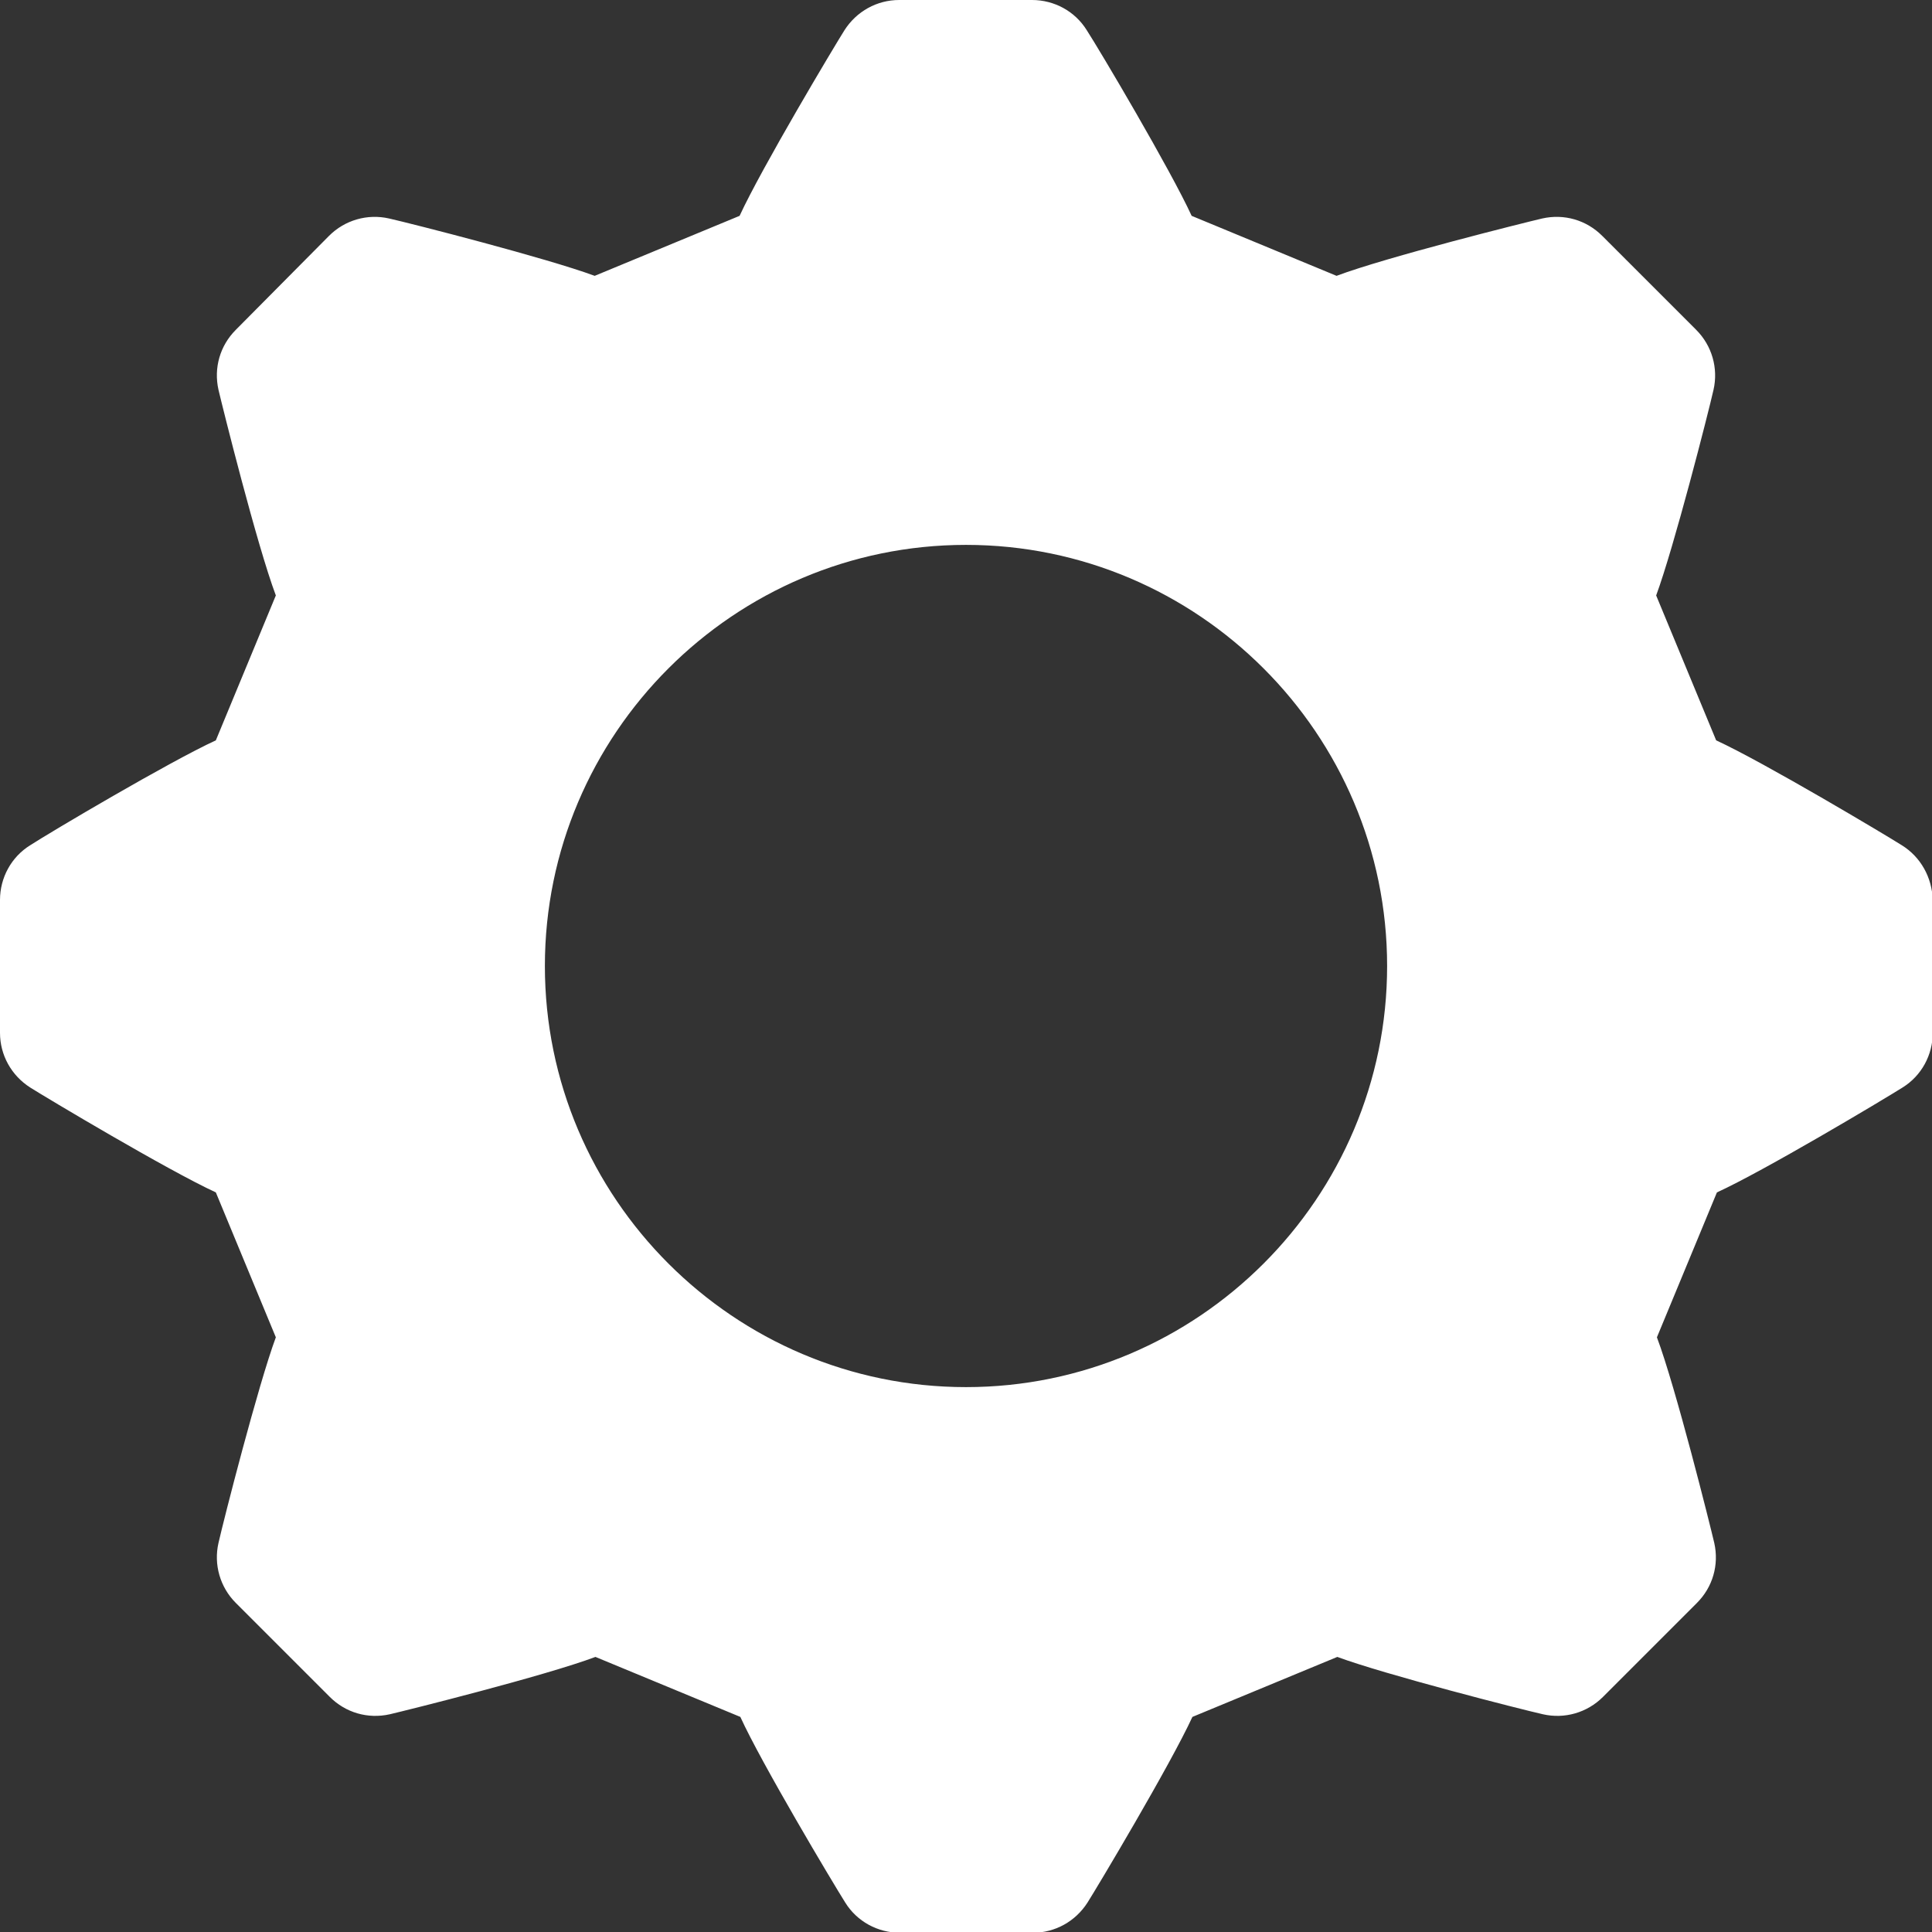
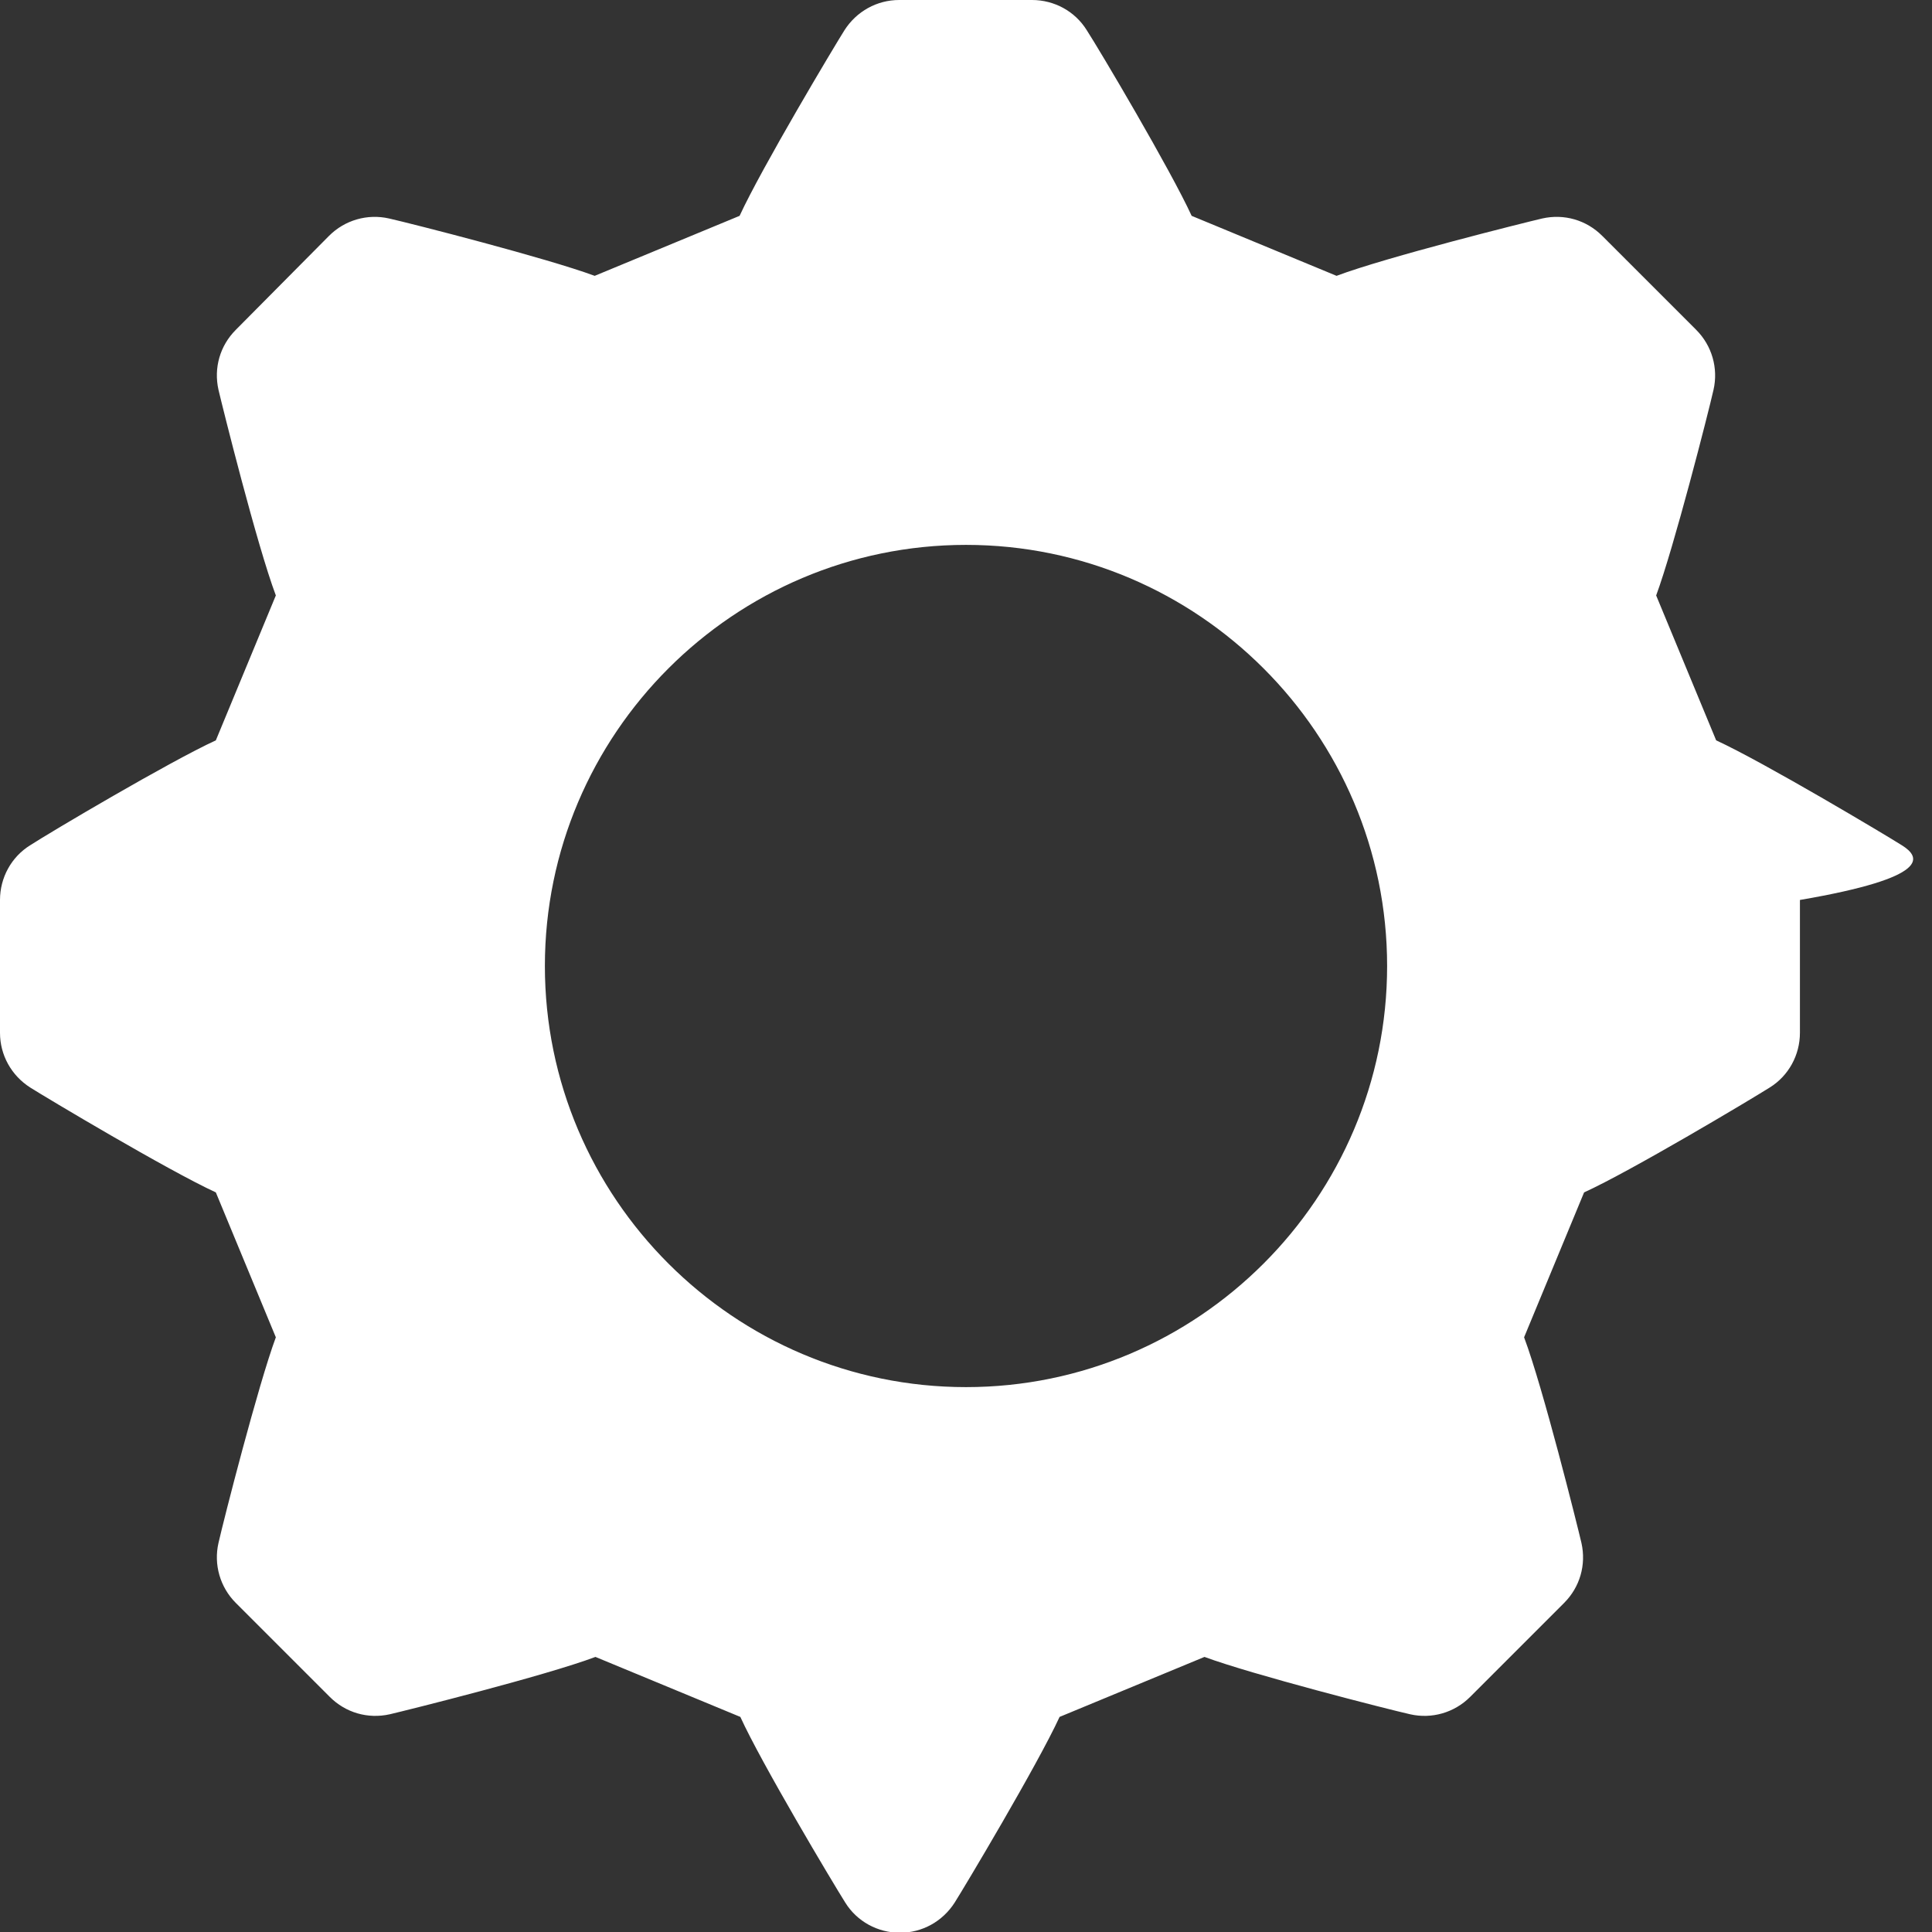
<svg xmlns="http://www.w3.org/2000/svg" version="1.1" id="Layer_1" x="0px" y="0px" viewBox="0 0 512 512" style="enable-background:new 0 0 512 512;" xml:space="preserve">
  <rect x="0" y="0" width="512" height="512" fill="#333333" stroke="none" />
  <style type="text/css">
	.st0{fill:#FFFFFF;}
</style>
  <g>
    <g>
-       <path class="st0" d="M504,224c-4.1-2.6-36.4-21.9-49.2-27.8l-15.9-38.4c4.7-12.7,13.8-48.3,15.2-54.5c1.3-5.7-0.4-11.7-4.6-15.9    l-24.9-24.9c-4.2-4.2-10.1-5.9-15.9-4.6c-4.7,1.1-41.2,10.2-54.5,15.2l-38.4-15.9C310.2,45,291.5,13.4,288,8c-3.1-5-8.6-8-14.5-8    h-35.2c-5.9,0-11.3,3-14.5,8c-2.6,4.1-21.9,36.4-27.8,49.2l-38.4,15.9c-12.7-4.7-48.3-13.8-54.5-15.2c-5.7-1.3-11.7,0.4-15.9,4.6    L62.5,87.4c-4.2,4.2-5.9,10.1-4.6,15.9c1.1,4.7,10.2,41.2,15.2,54.5l-15.9,38.4C45,201.8,13.4,220.5,8,224c-5,3.1-8,8.6-8,14.5    v35.2c0,5.9,3,11.3,8,14.5c4.1,2.6,36.4,21.9,49.2,27.8l15.9,38.4c-4.7,12.7-13.8,48.3-15.2,54.5c-1.3,5.7,0.4,11.7,4.6,15.9    l24.9,24.9c4.2,4.2,10.1,5.9,15.9,4.6c4.7-1.1,41.2-10.2,54.5-15.2l38.4,15.9c5.6,12.3,24.4,43.8,27.8,49.2c3.1,5,8.6,8,14.5,8    h35.2c5.9,0,11.3-3,14.5-8c2.6-4.1,21.9-36.4,27.8-49.2l38.4-15.9c12.7,4.7,48.3,13.8,54.5,15.2c5.7,1.3,11.7-0.4,15.9-4.6    l24.9-24.9c4.2-4.2,5.9-10.1,4.6-15.9c-1.1-4.7-10.2-41.2-15.2-54.5l15.9-38.4c12.3-5.6,43.8-24.4,49.2-27.8c5-3.1,8-8.6,8-14.5    v-35.2C512,232.5,509,227.1,504,224z M256,367.6c-61.5,0-111.6-50.1-111.6-111.6S194.5,144.4,256,144.4S367.6,194.5,367.6,256    S317.5,367.6,256,367.6z" />
+       <path class="st0" d="M504,224c-4.1-2.6-36.4-21.9-49.2-27.8l-15.9-38.4c4.7-12.7,13.8-48.3,15.2-54.5c1.3-5.7-0.4-11.7-4.6-15.9    l-24.9-24.9c-4.2-4.2-10.1-5.9-15.9-4.6c-4.7,1.1-41.2,10.2-54.5,15.2l-38.4-15.9C310.2,45,291.5,13.4,288,8c-3.1-5-8.6-8-14.5-8    h-35.2c-5.9,0-11.3,3-14.5,8c-2.6,4.1-21.9,36.4-27.8,49.2l-38.4,15.9c-12.7-4.7-48.3-13.8-54.5-15.2c-5.7-1.3-11.7,0.4-15.9,4.6    L62.5,87.4c-4.2,4.2-5.9,10.1-4.6,15.9c1.1,4.7,10.2,41.2,15.2,54.5l-15.9,38.4C45,201.8,13.4,220.5,8,224c-5,3.1-8,8.6-8,14.5    v35.2c0,5.9,3,11.3,8,14.5c4.1,2.6,36.4,21.9,49.2,27.8l15.9,38.4c-4.7,12.7-13.8,48.3-15.2,54.5c-1.3,5.7,0.4,11.7,4.6,15.9    l24.9,24.9c4.2,4.2,10.1,5.9,15.9,4.6c4.7-1.1,41.2-10.2,54.5-15.2l38.4,15.9c5.6,12.3,24.4,43.8,27.8,49.2c3.1,5,8.6,8,14.5,8    c5.9,0,11.3-3,14.5-8c2.6-4.1,21.9-36.4,27.8-49.2l38.4-15.9c12.7,4.7,48.3,13.8,54.5,15.2c5.7,1.3,11.7-0.4,15.9-4.6    l24.9-24.9c4.2-4.2,5.9-10.1,4.6-15.9c-1.1-4.7-10.2-41.2-15.2-54.5l15.9-38.4c12.3-5.6,43.8-24.4,49.2-27.8c5-3.1,8-8.6,8-14.5    v-35.2C512,232.5,509,227.1,504,224z M256,367.6c-61.5,0-111.6-50.1-111.6-111.6S194.5,144.4,256,144.4S367.6,194.5,367.6,256    S317.5,367.6,256,367.6z" />
    </g>
  </g>
</svg>